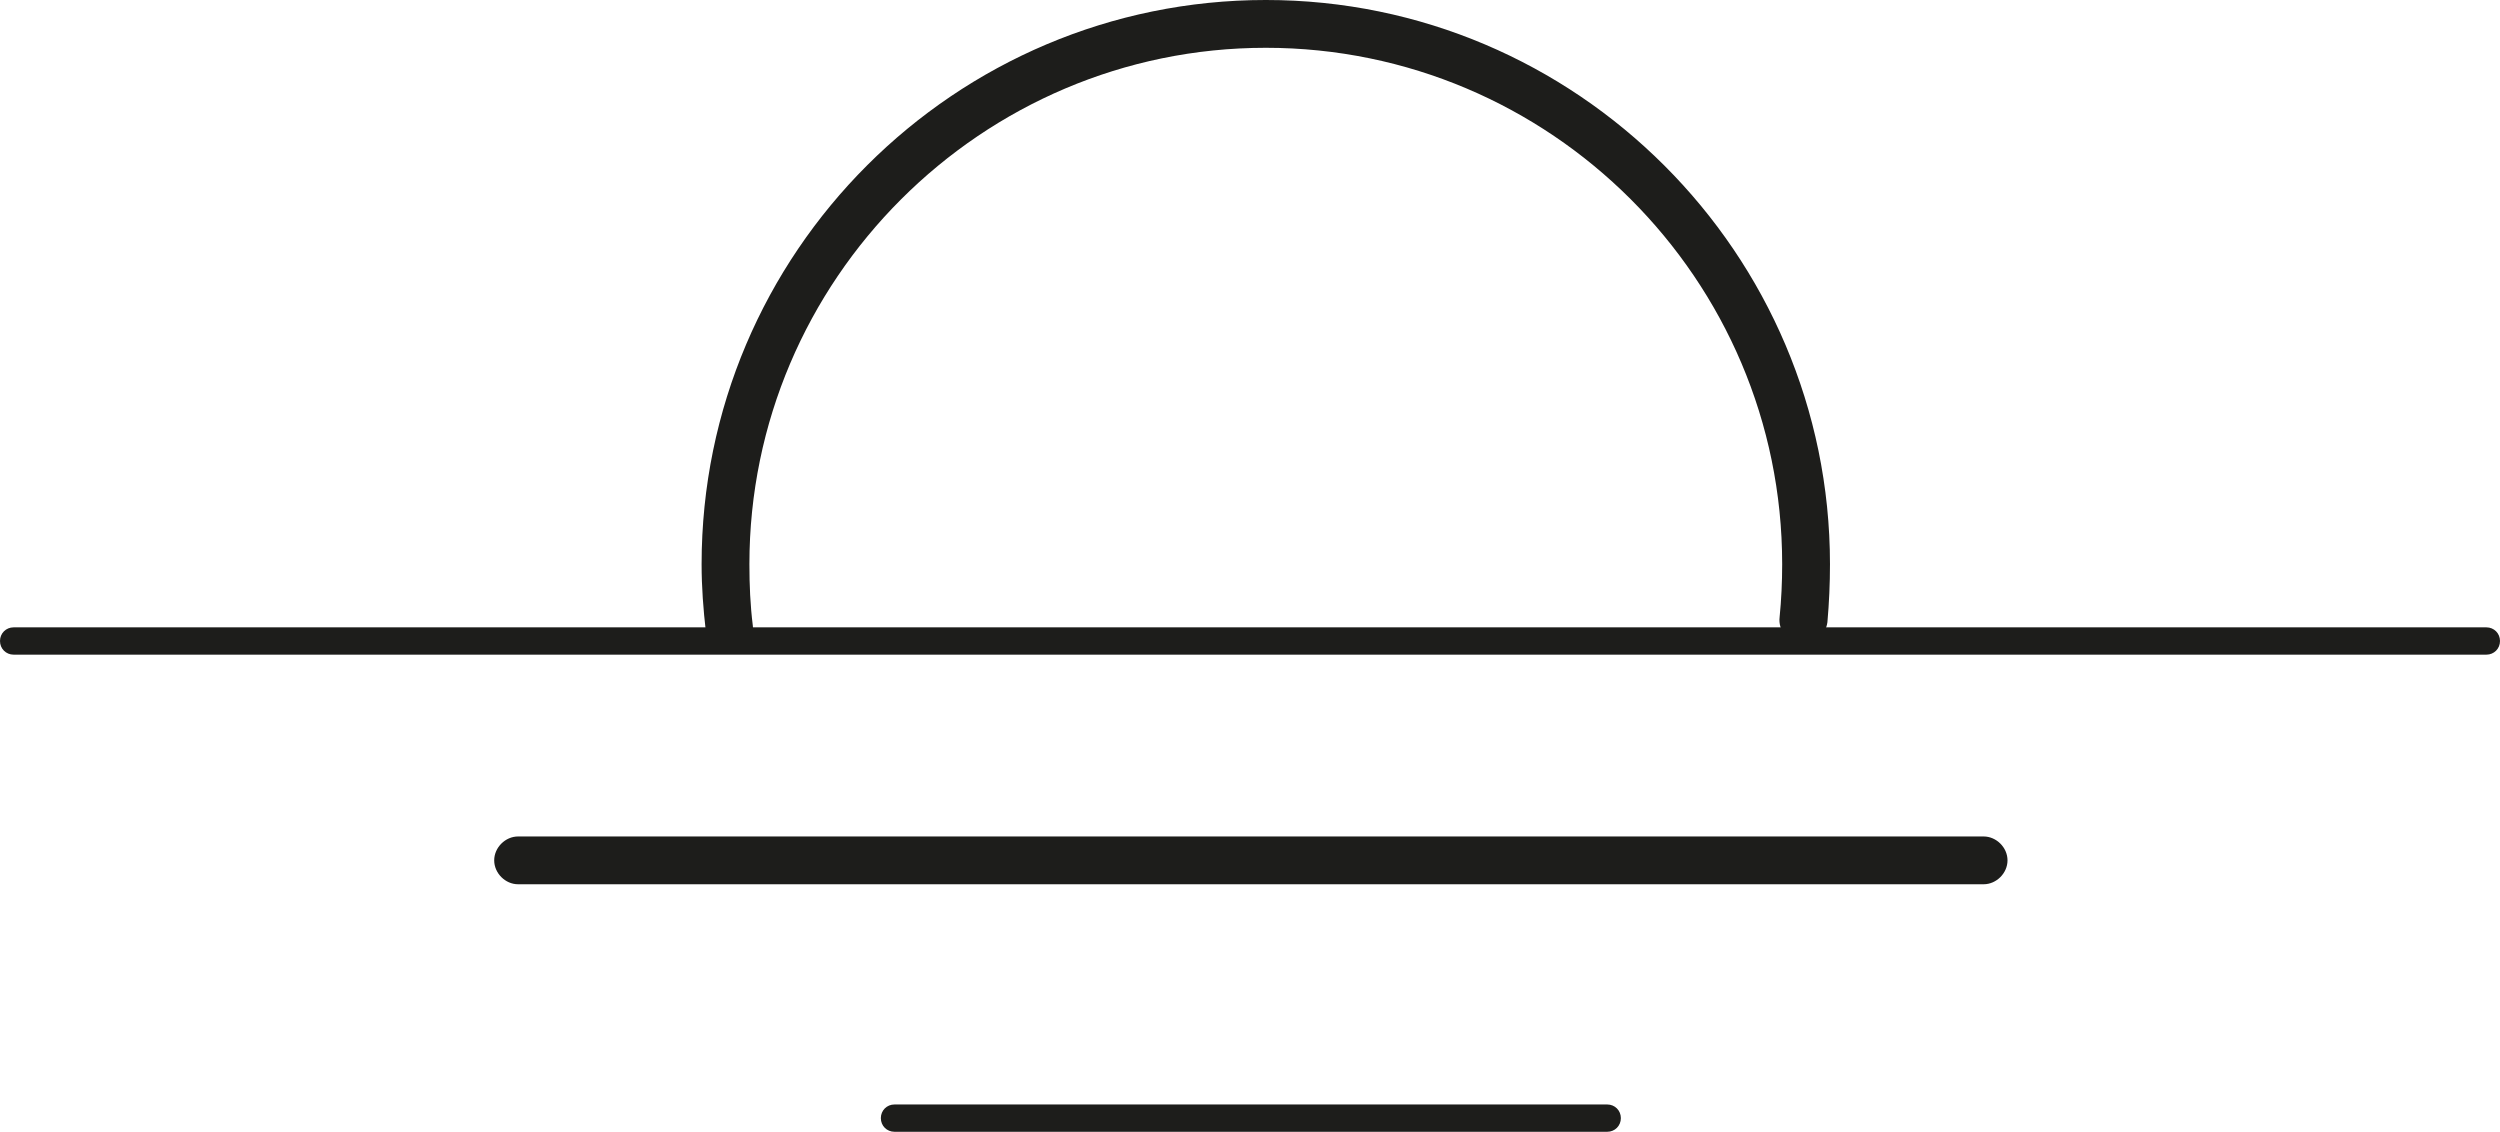
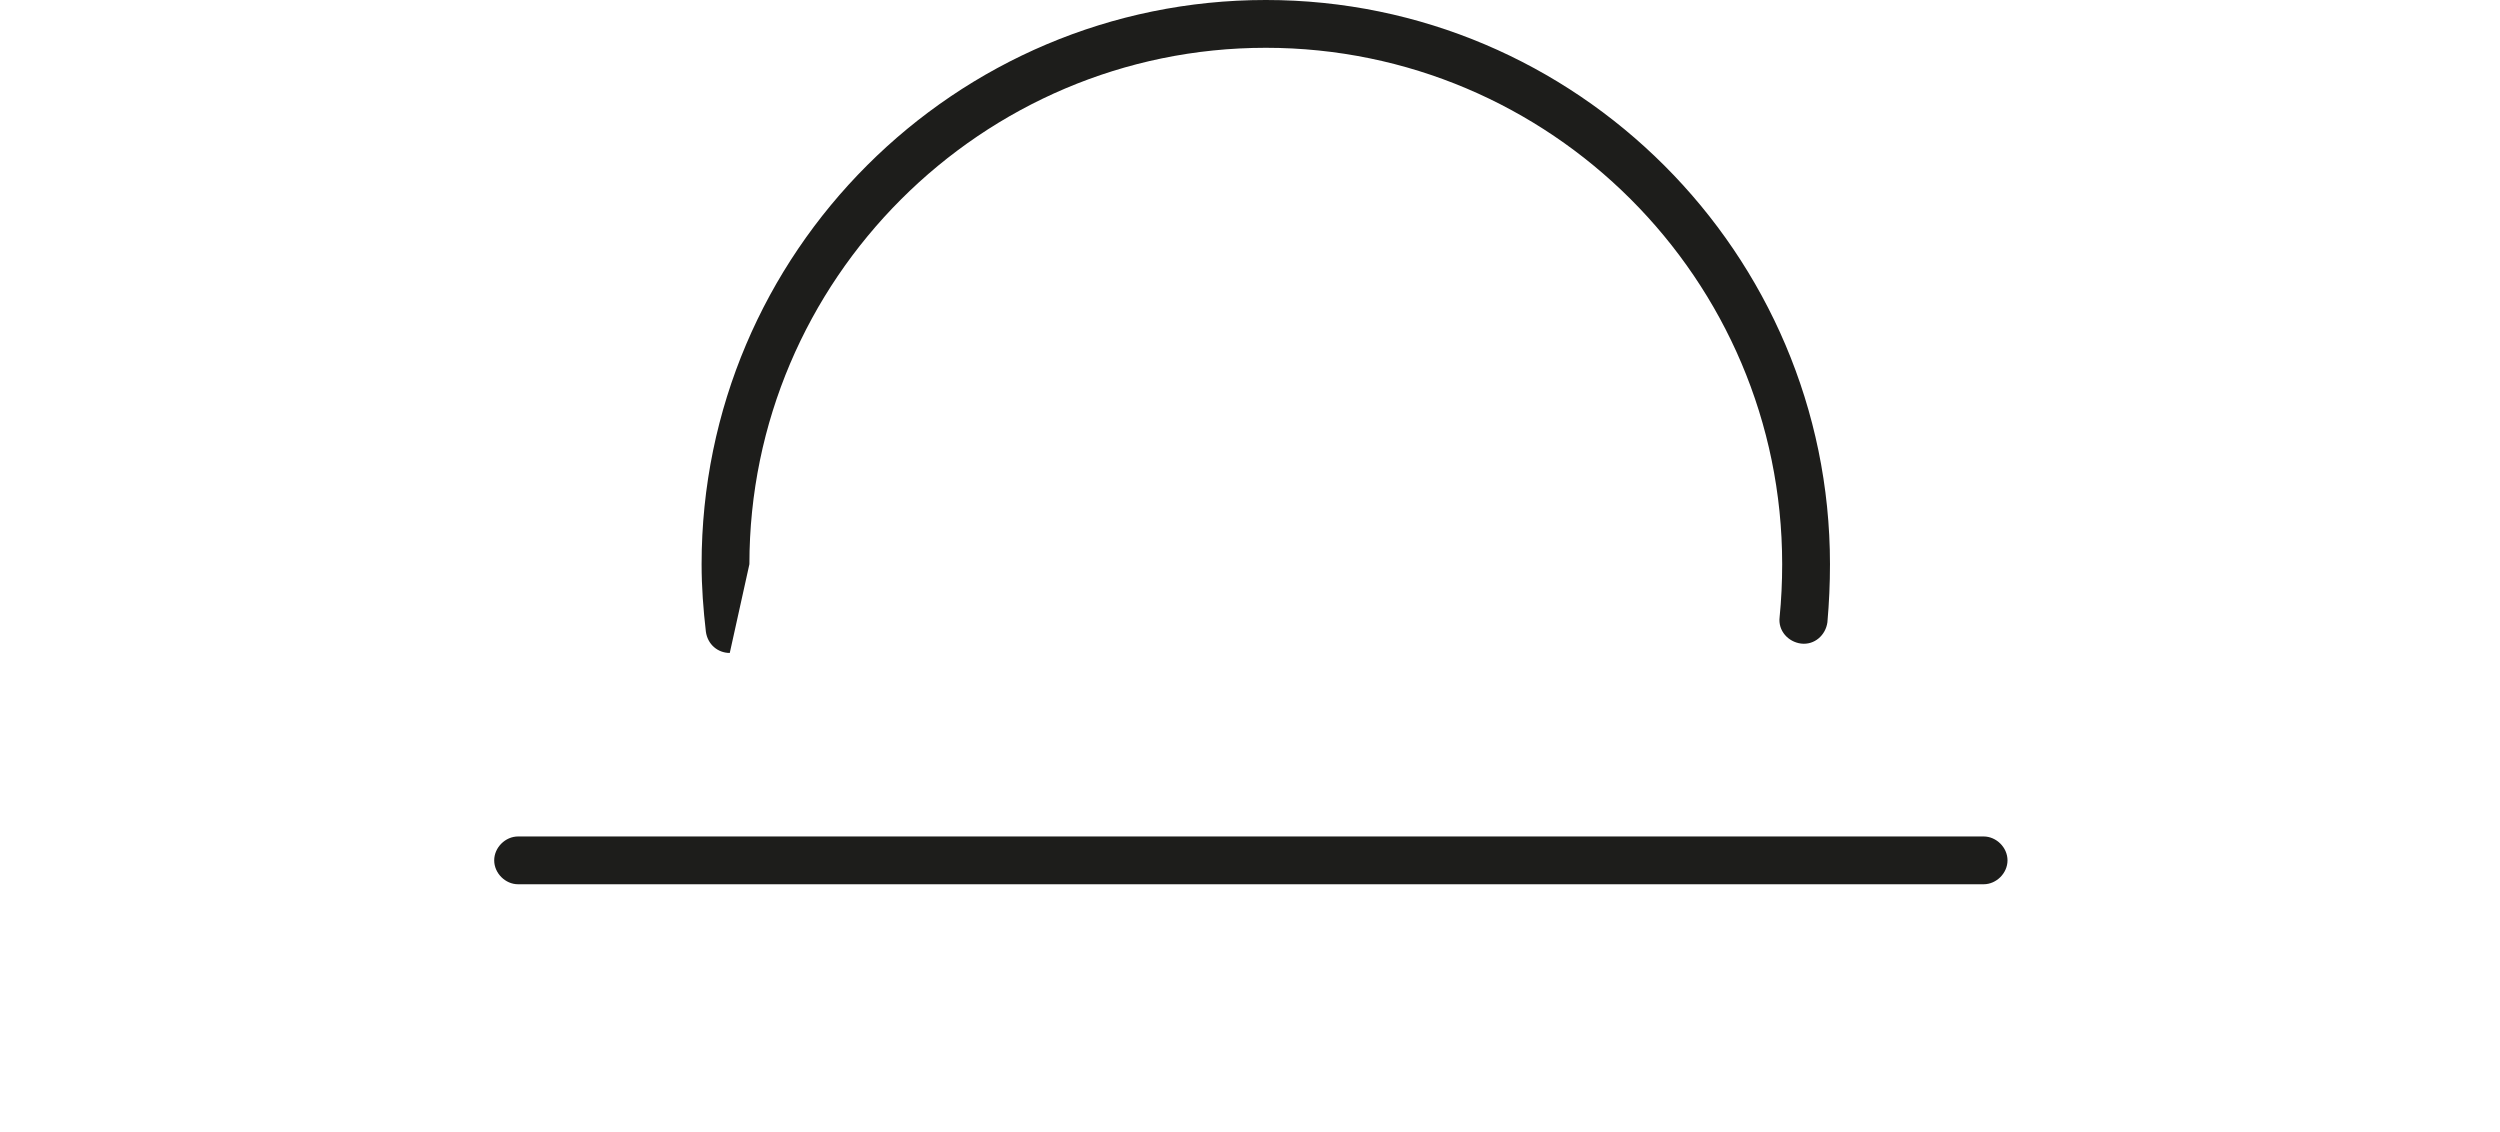
<svg xmlns="http://www.w3.org/2000/svg" id="Pictos" viewBox="29.54 7.09 29.29 13.26">
  <defs>
    <style>
      .cls-1 {
        fill: #1d1d1b;
      }
    </style>
  </defs>
-   <path class="cls-1" d="M38.09,14.74c-.14,0-.26-.1-.28-.25-.03-.26-.05-.52-.05-.79,0-3.65,2.97-6.61,6.61-6.61s6.61,2.97,6.61,6.61c0,.23-.01.45-.03.68-.02.15-.15.27-.31.25-.15-.02-.27-.15-.25-.31.02-.2.03-.41.03-.62,0-3.34-2.72-6.05-6.05-6.05s-6.05,2.72-6.05,6.05c0,.24.01.48.04.72.02.15-.09.29-.25.31-.01,0-.02,0-.03,0Z" />
-   <path class="cls-1" d="M58.67,14.76h-28.97c-.09,0-.16-.07-.16-.16s.07-.16.16-.16h28.97c.09,0,.16.07.16.16s-.07.16-.16.16Z" />
+   <path class="cls-1" d="M38.09,14.74c-.14,0-.26-.1-.28-.25-.03-.26-.05-.52-.05-.79,0-3.65,2.97-6.61,6.61-6.61s6.61,2.97,6.61,6.61c0,.23-.01.45-.03.68-.02.15-.15.27-.31.25-.15-.02-.27-.15-.25-.31.02-.2.03-.41.03-.62,0-3.34-2.72-6.05-6.05-6.05s-6.05,2.72-6.05,6.05Z" />
  <path class="cls-1" d="M52.78,17.45h-17.17c-.15,0-.28-.13-.28-.28s.13-.28.28-.28h17.17c.15,0,.28.13.28.28s-.13.28-.28.28Z" />
-   <path class="cls-1" d="M48.37,20.35h-8.35c-.09,0-.16-.07-.16-.16s.07-.16.16-.16h8.35c.09,0,.16.07.16.16s-.07.16-.16.16Z" />
</svg>